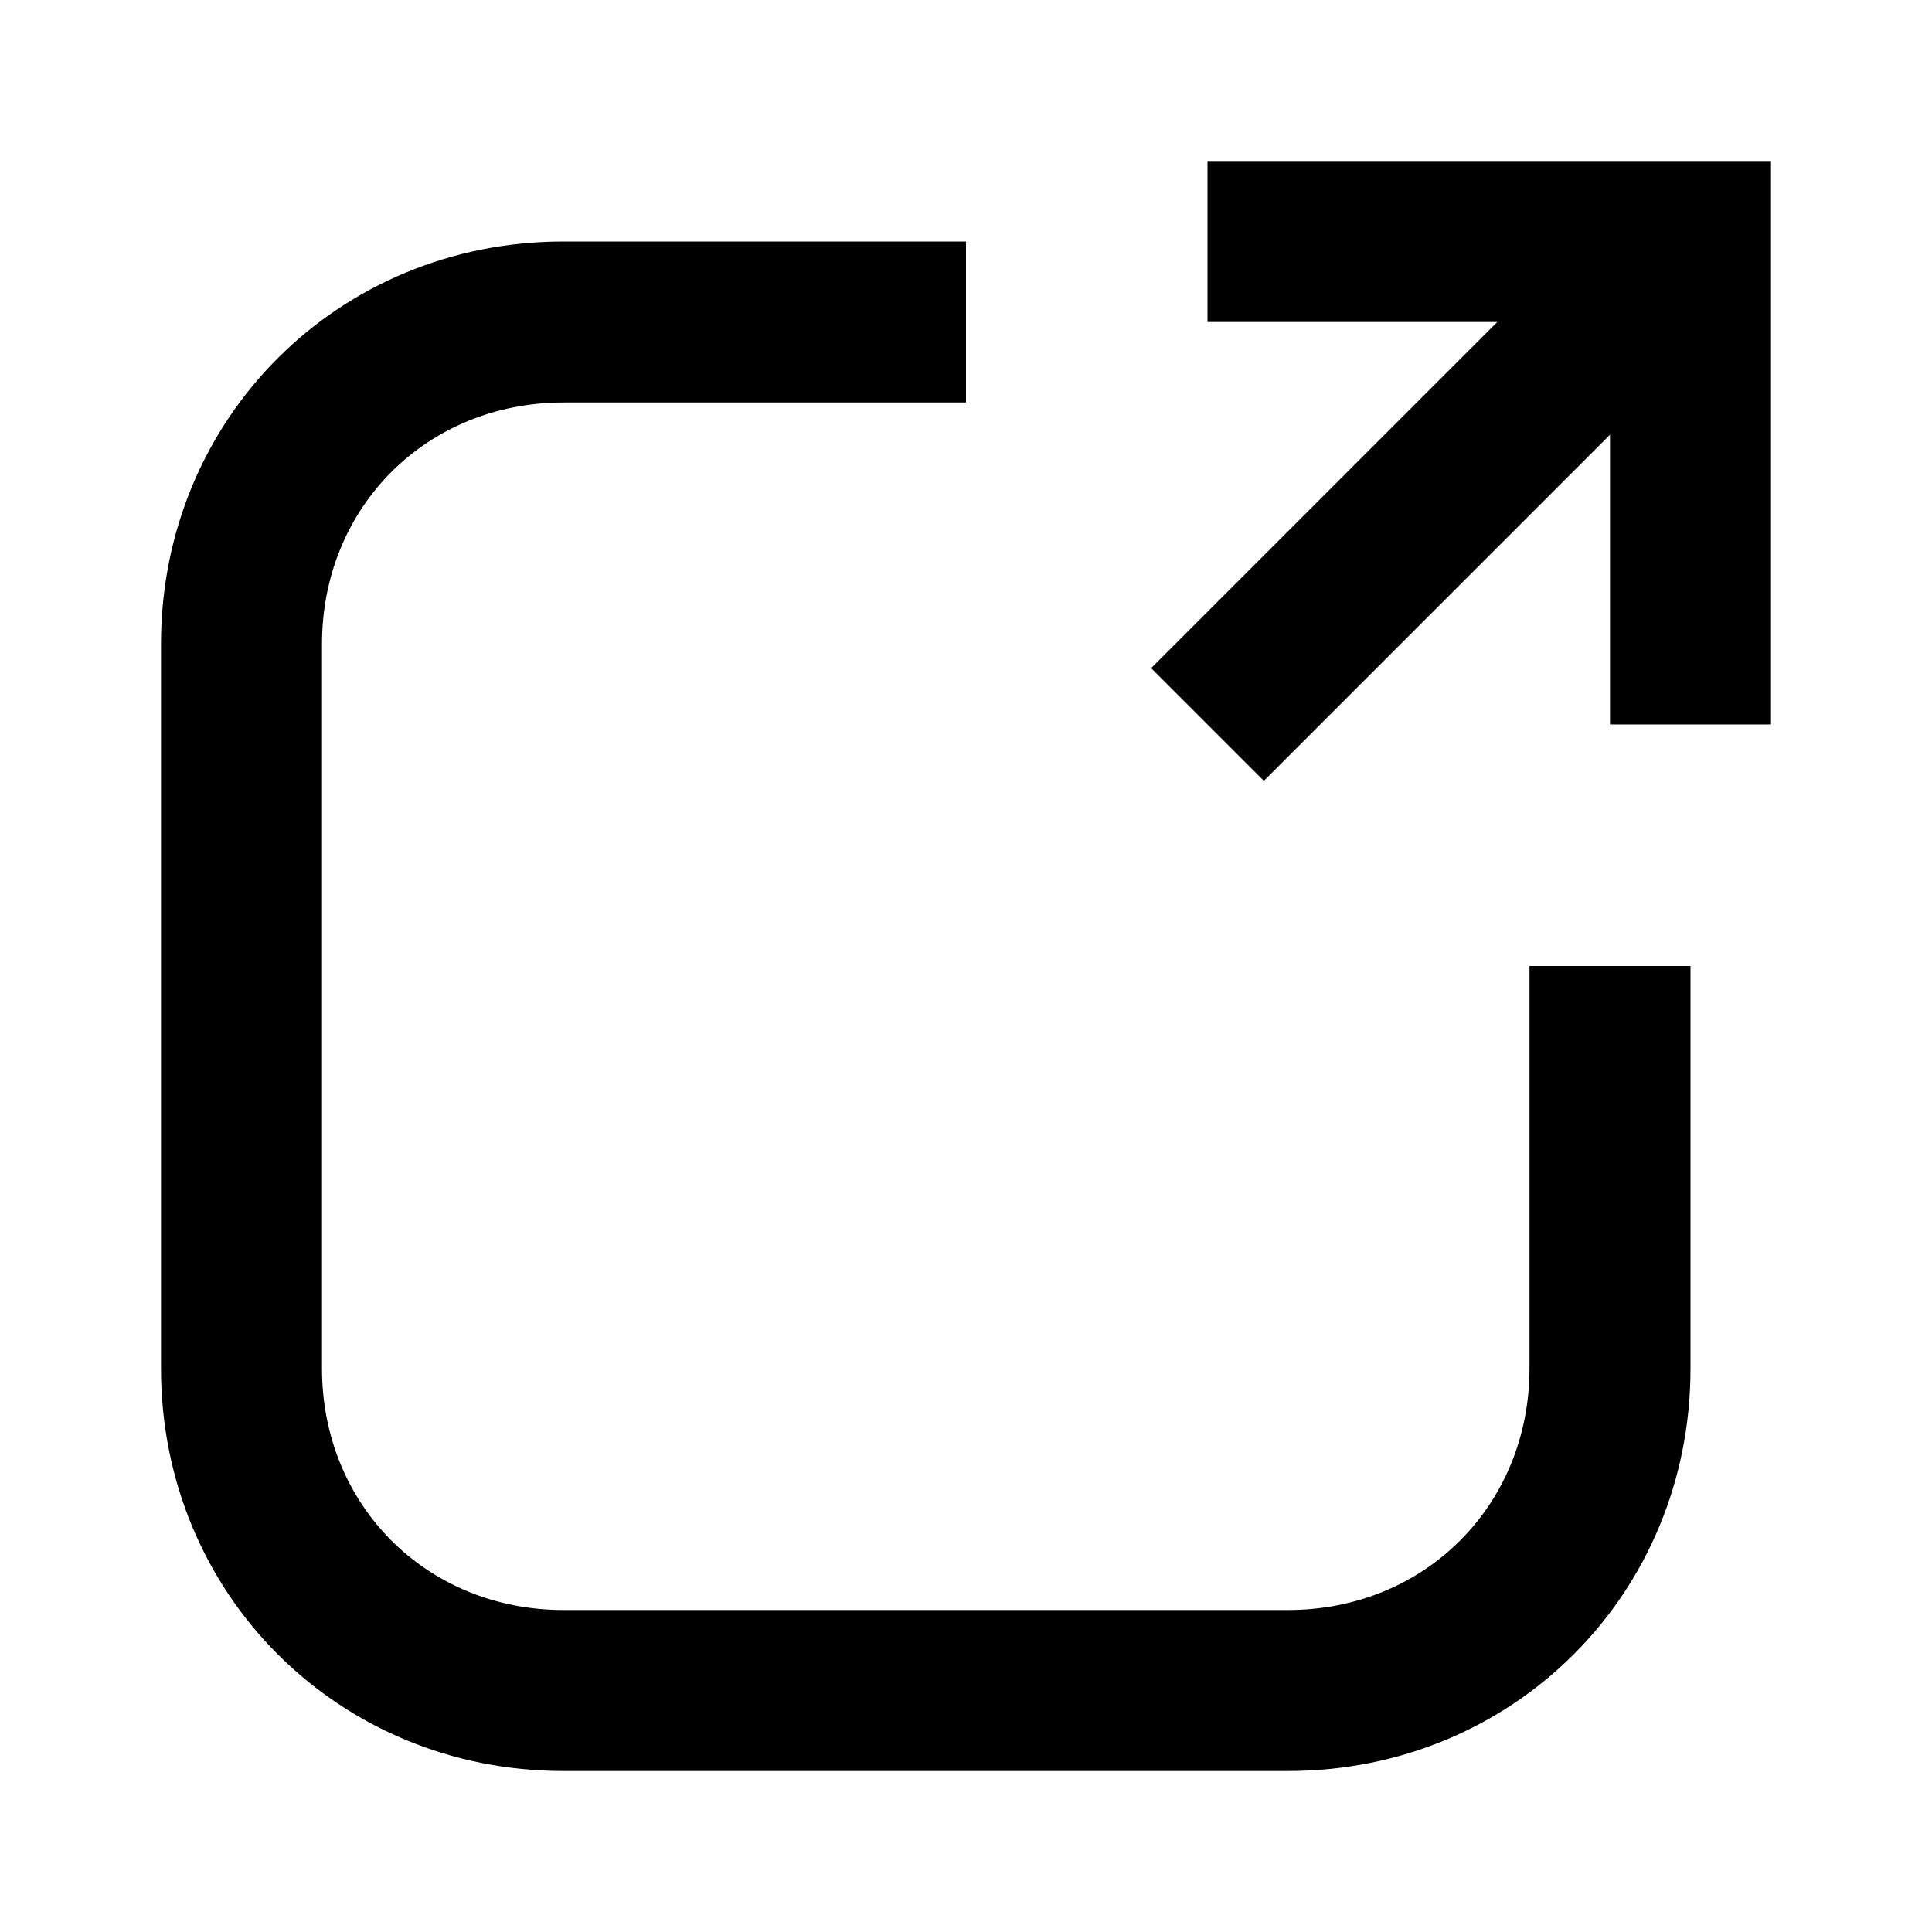
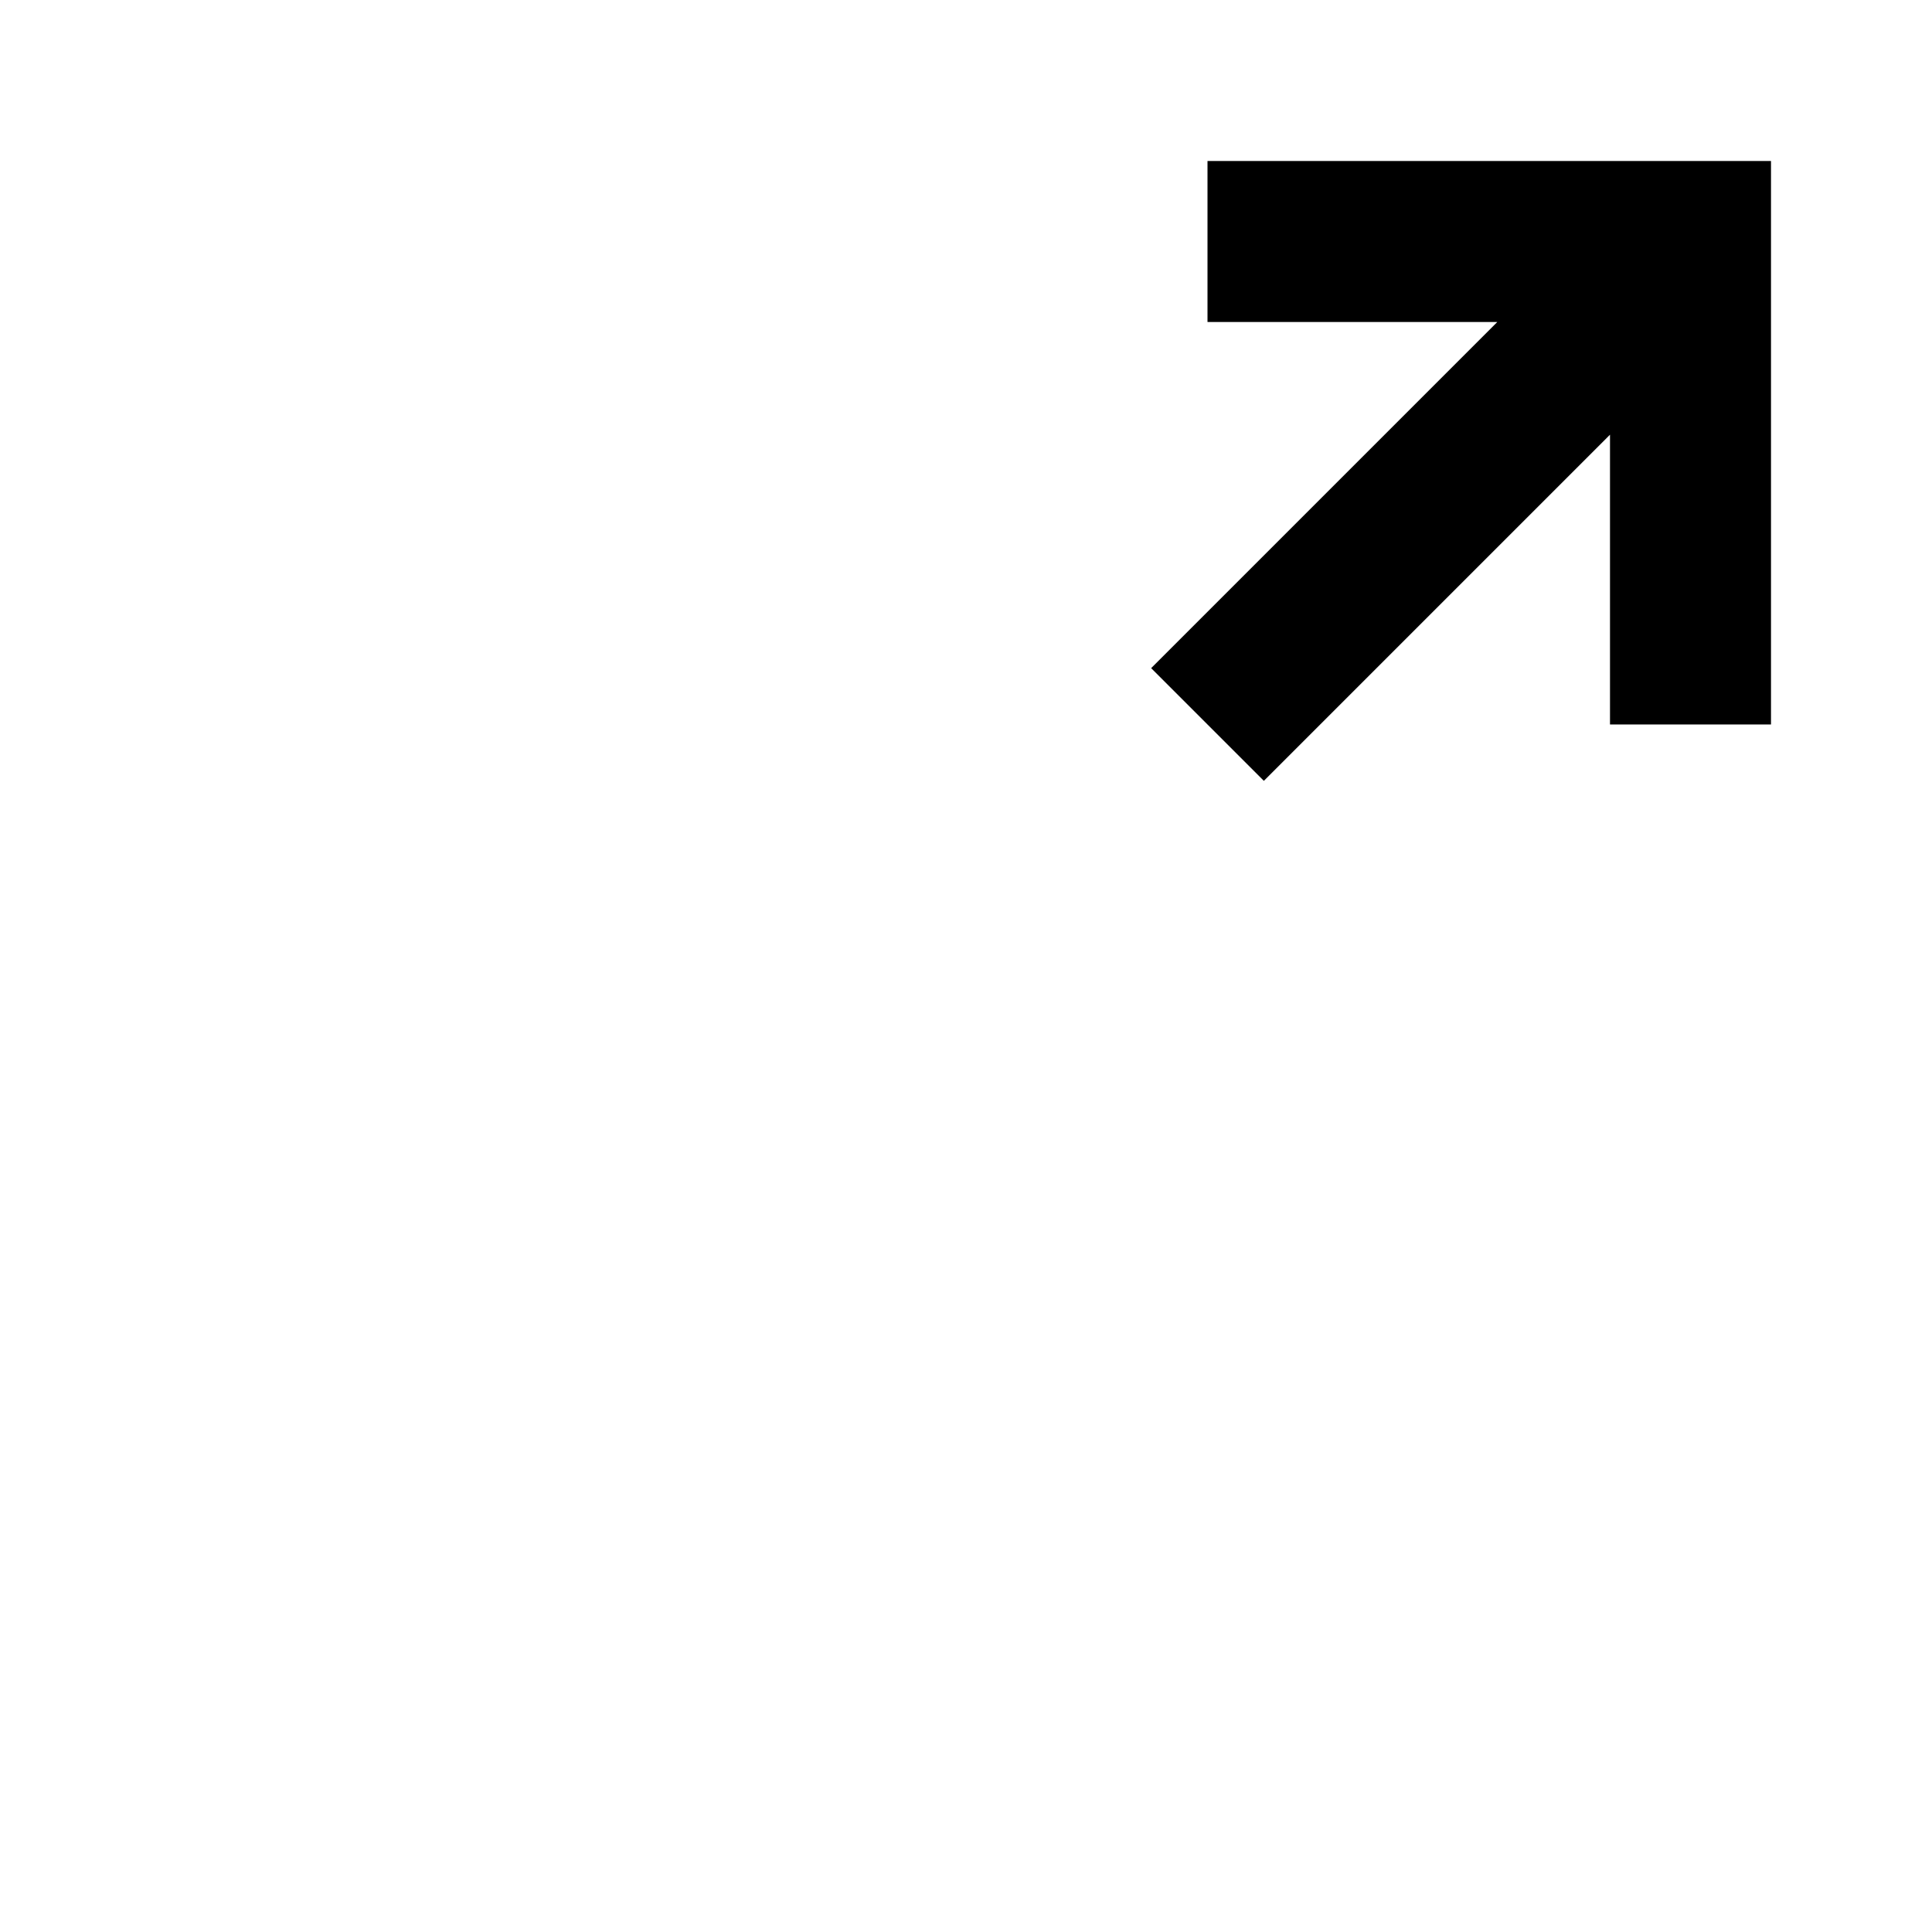
<svg xmlns="http://www.w3.org/2000/svg" width="1200pt" height="1200pt" version="1.1" viewBox="0 0 1200 1200">
  <g>
-     <path d="m950 850c0 85-65 150-150 150h-450c-85 0-150-65-150-150v-450c0-85 65-150 150-150h250v-100h-250c-140 0-250 110-250 250v450c0 140 110 250 250 250h450c140 0 250-110 250-250v-250h-100z" />
    <path d="m750 100v100h180l-215 215 70 70 215-215v180h100v-350z" />
  </g>
</svg>